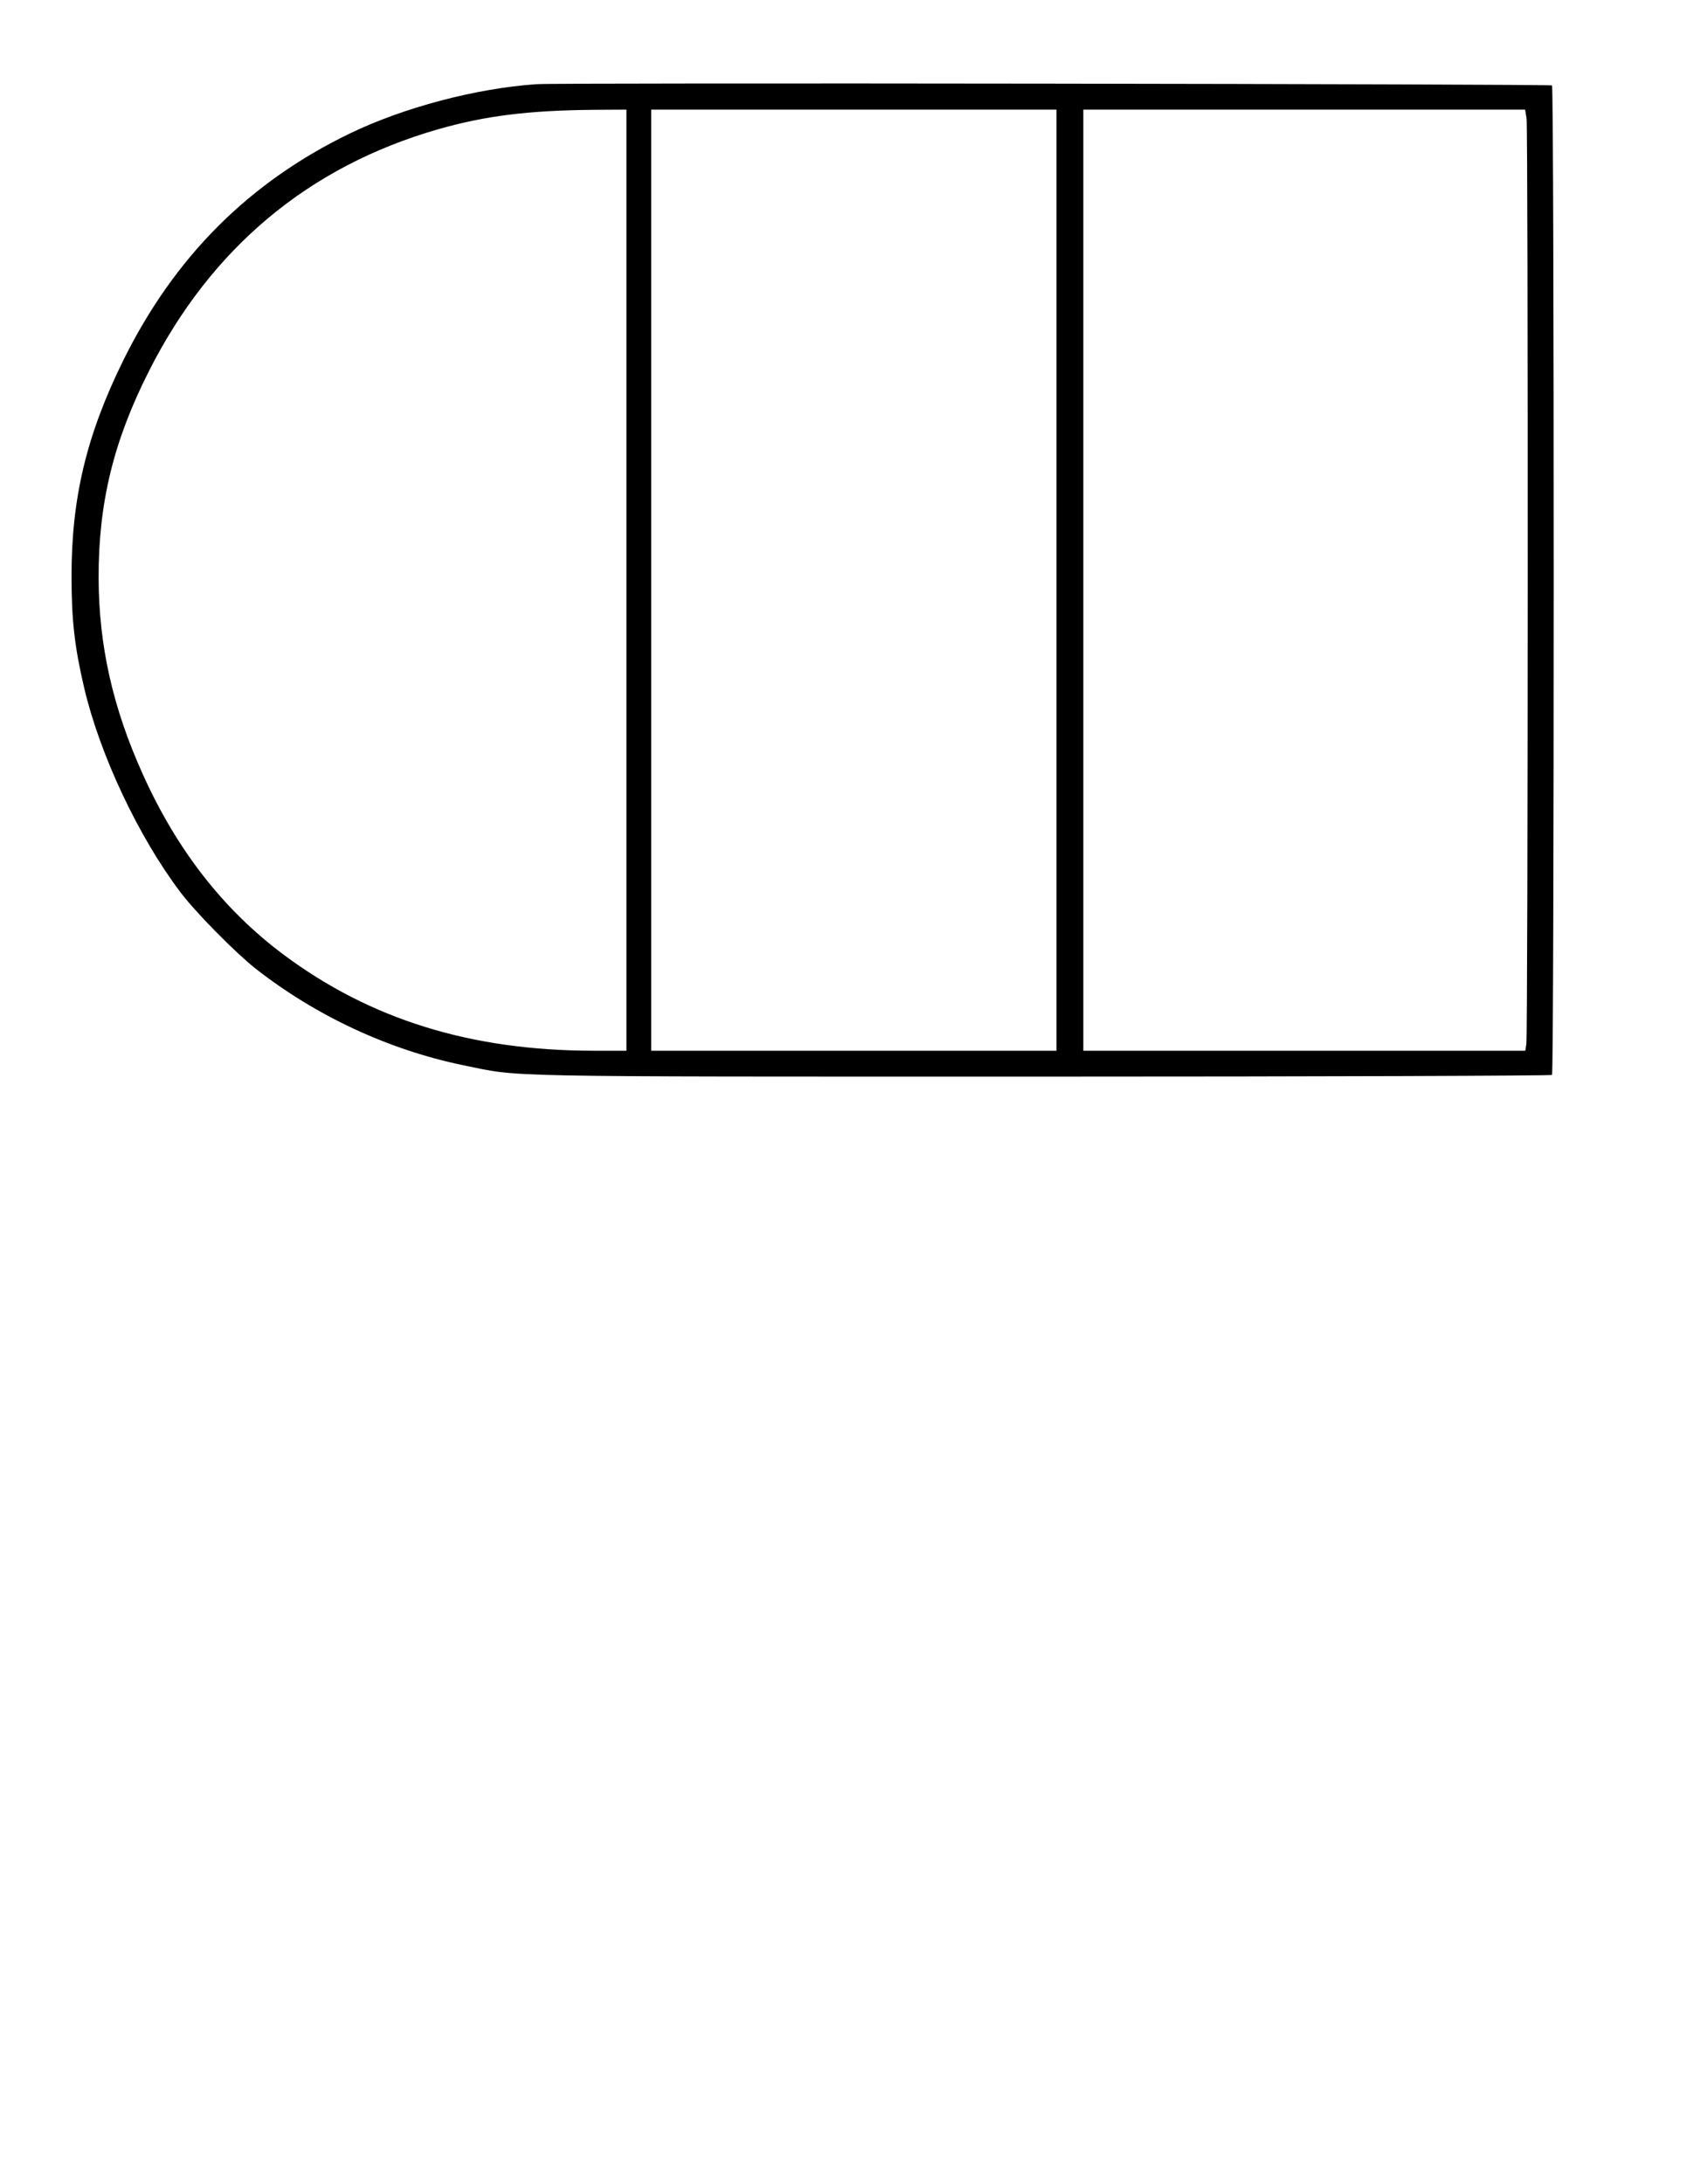
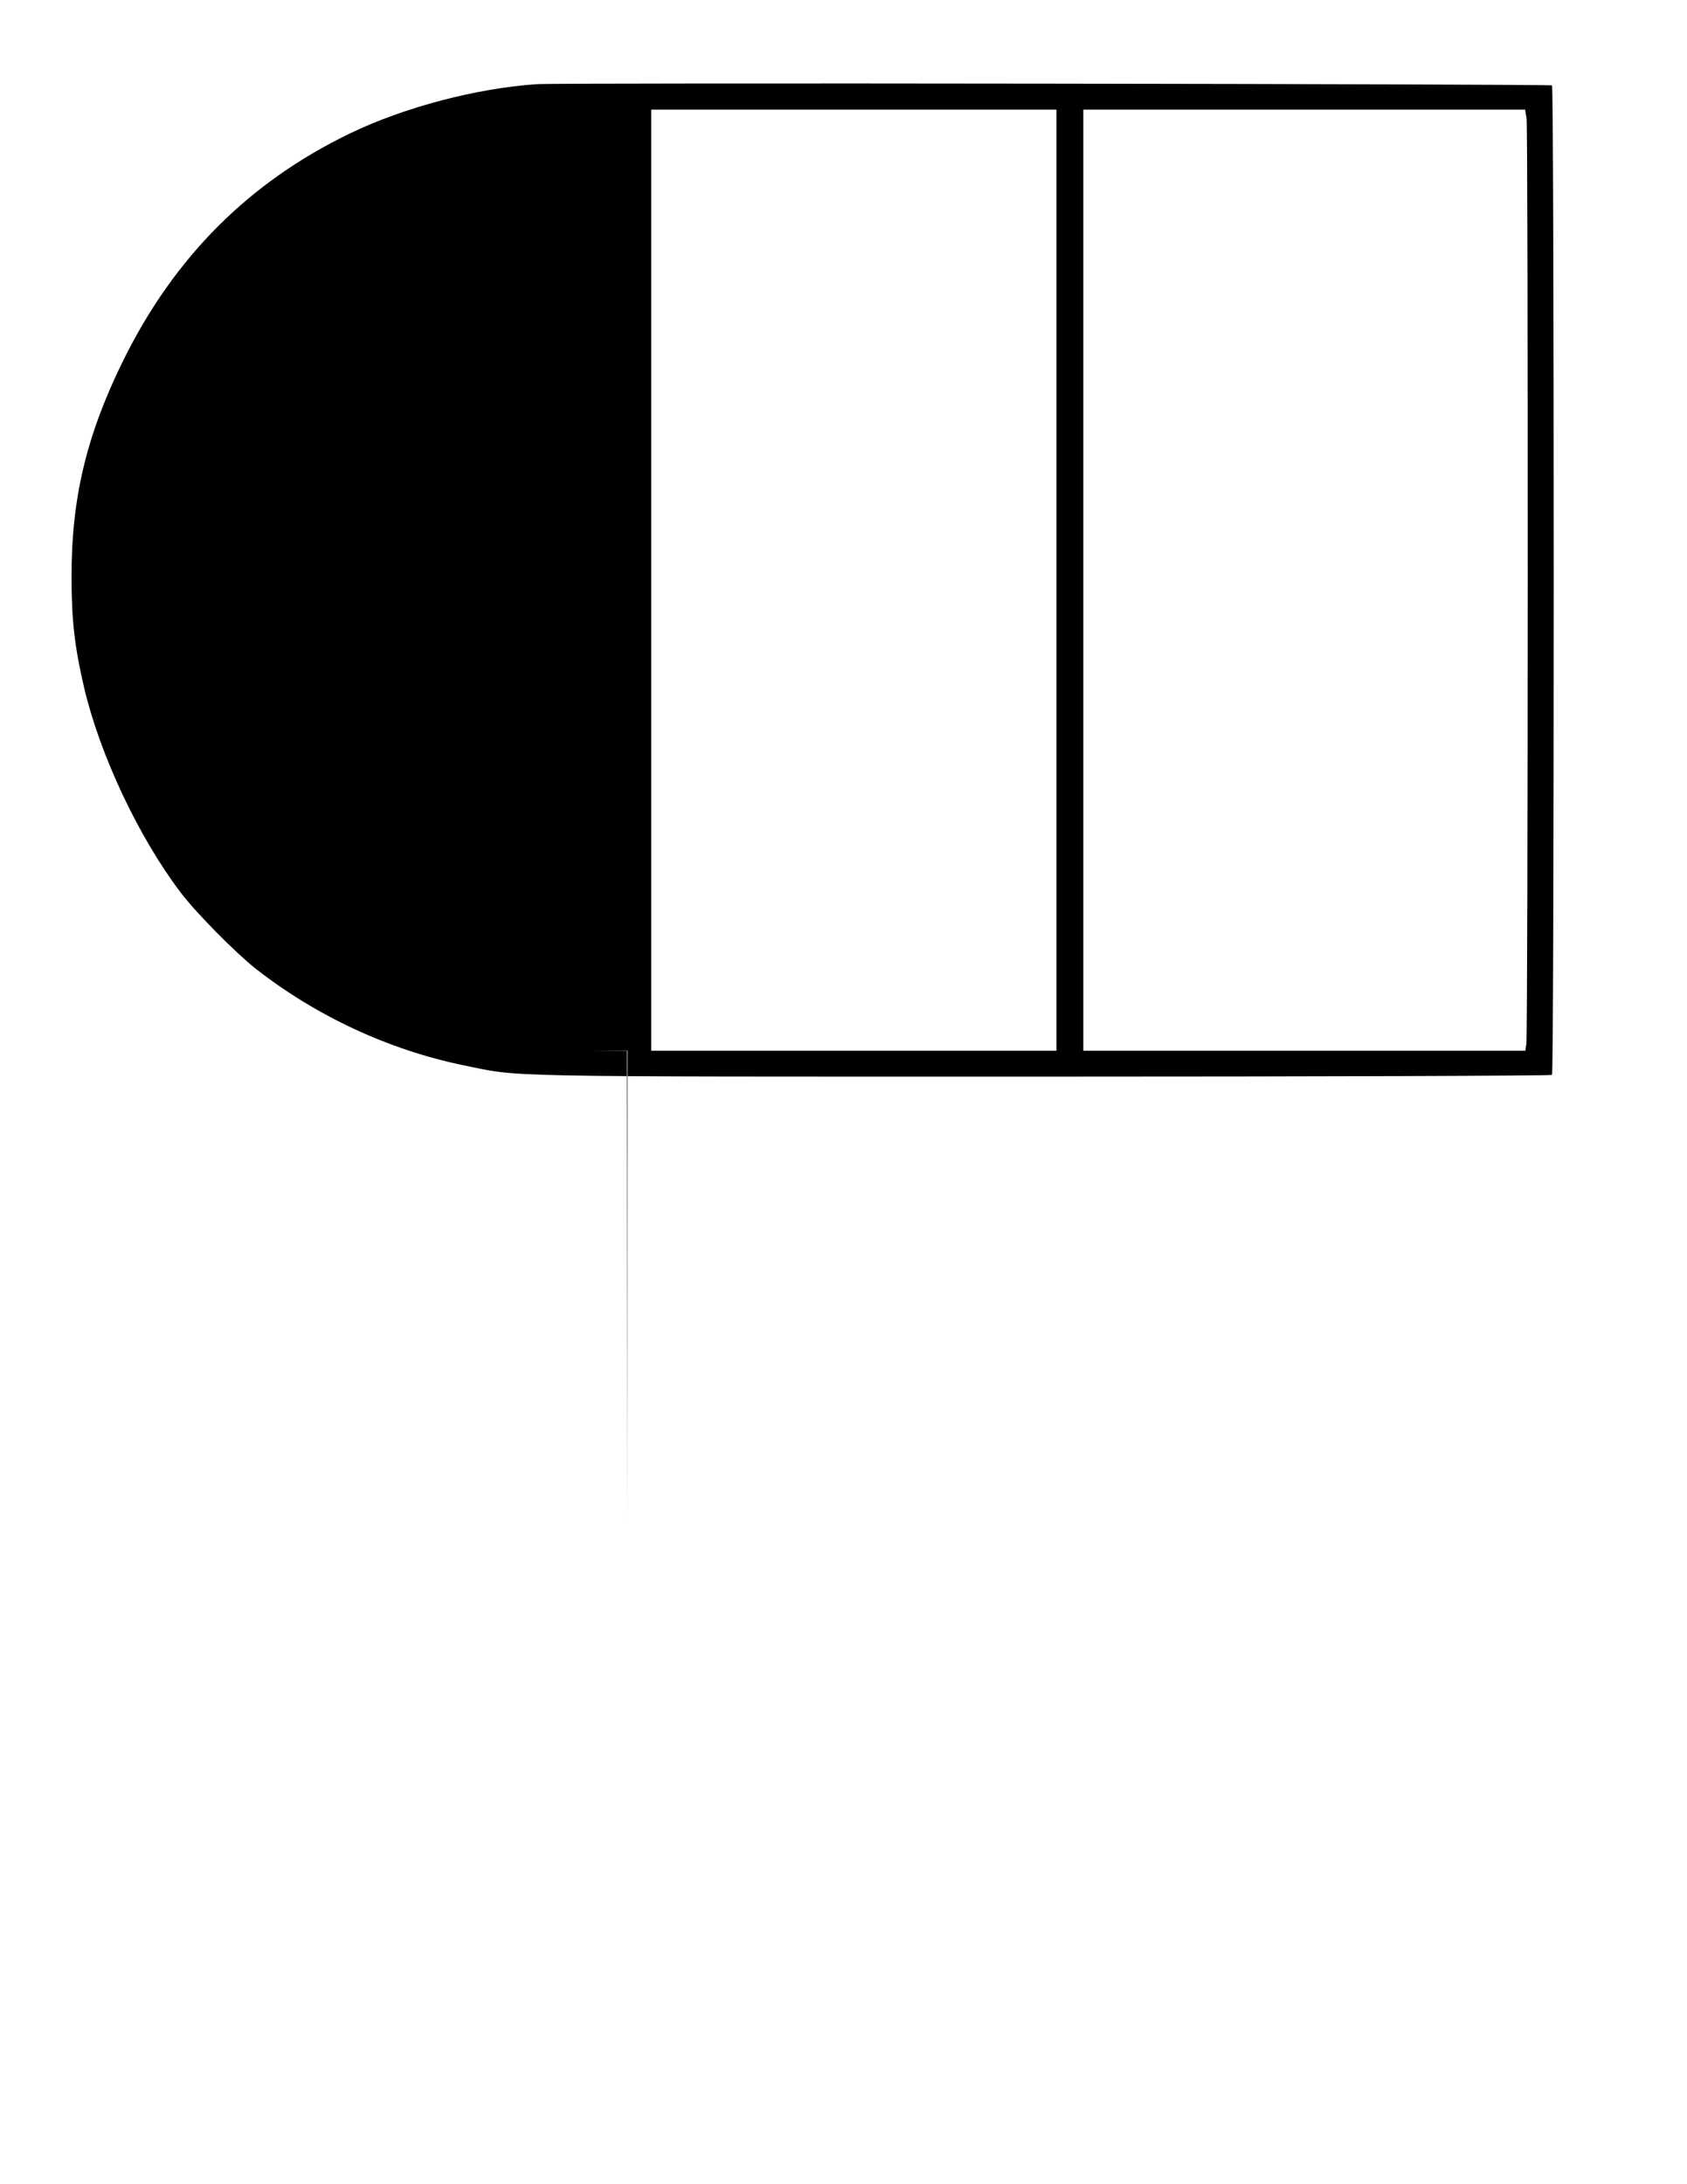
<svg xmlns="http://www.w3.org/2000/svg" version="1.0" width="215.9mm" height="279.4mm" viewBox="0 0 816 1056" preserveAspectRatio="xMidYMid meet">
  <g transform="translate(0,1056) scale(0.1,-0.1)" fill="#000000" stroke="none">
-     <path d="M2595 10153 c-292 -20 -640 -112 -900 -237 -490 -236 -852 -598 -1100 -1101 -177 -360 -249 -663 -249 -1040 0 -216 15 -343 61 -540 76 -324 263 -721 466 -989 73 -97 265 -291 362 -368 292 -229 643 -393 1005 -468 284 -58 116 -55 2802 -55 1351 0 2460 4 2465 8 11 11 11 4773 0 4784 -8 7 -4802 14 -4912 6z m435 -2398 l0 -2275 -157 0 c-595 0 -1081 151 -1502 465 -289 216 -514 503 -680 871 -146 323 -213 624 -214 949 -1 363 72 662 243 1000 301 596 773 990 1399 1170 227 65 436 91 749 94 l162 1 0 -2275z m2080 0 l0 -2275 -980 0 -980 0 0 2275 0 2275 980 0 980 0 0 -2275z m2274 2233 c8 -49 7 -4428 -1 -4475 l-5 -33 -1069 0 -1069 0 0 2275 0 2275 1069 0 1068 0 7 -42z" />
+     <path d="M2595 10153 c-292 -20 -640 -112 -900 -237 -490 -236 -852 -598 -1100 -1101 -177 -360 -249 -663 -249 -1040 0 -216 15 -343 61 -540 76 -324 263 -721 466 -989 73 -97 265 -291 362 -368 292 -229 643 -393 1005 -468 284 -58 116 -55 2802 -55 1351 0 2460 4 2465 8 11 11 11 4773 0 4784 -8 7 -4802 14 -4912 6z m435 -2398 l0 -2275 -157 0 l162 1 0 -2275z m2080 0 l0 -2275 -980 0 -980 0 0 2275 0 2275 980 0 980 0 0 -2275z m2274 2233 c8 -49 7 -4428 -1 -4475 l-5 -33 -1069 0 -1069 0 0 2275 0 2275 1069 0 1068 0 7 -42z" />
  </g>
</svg>